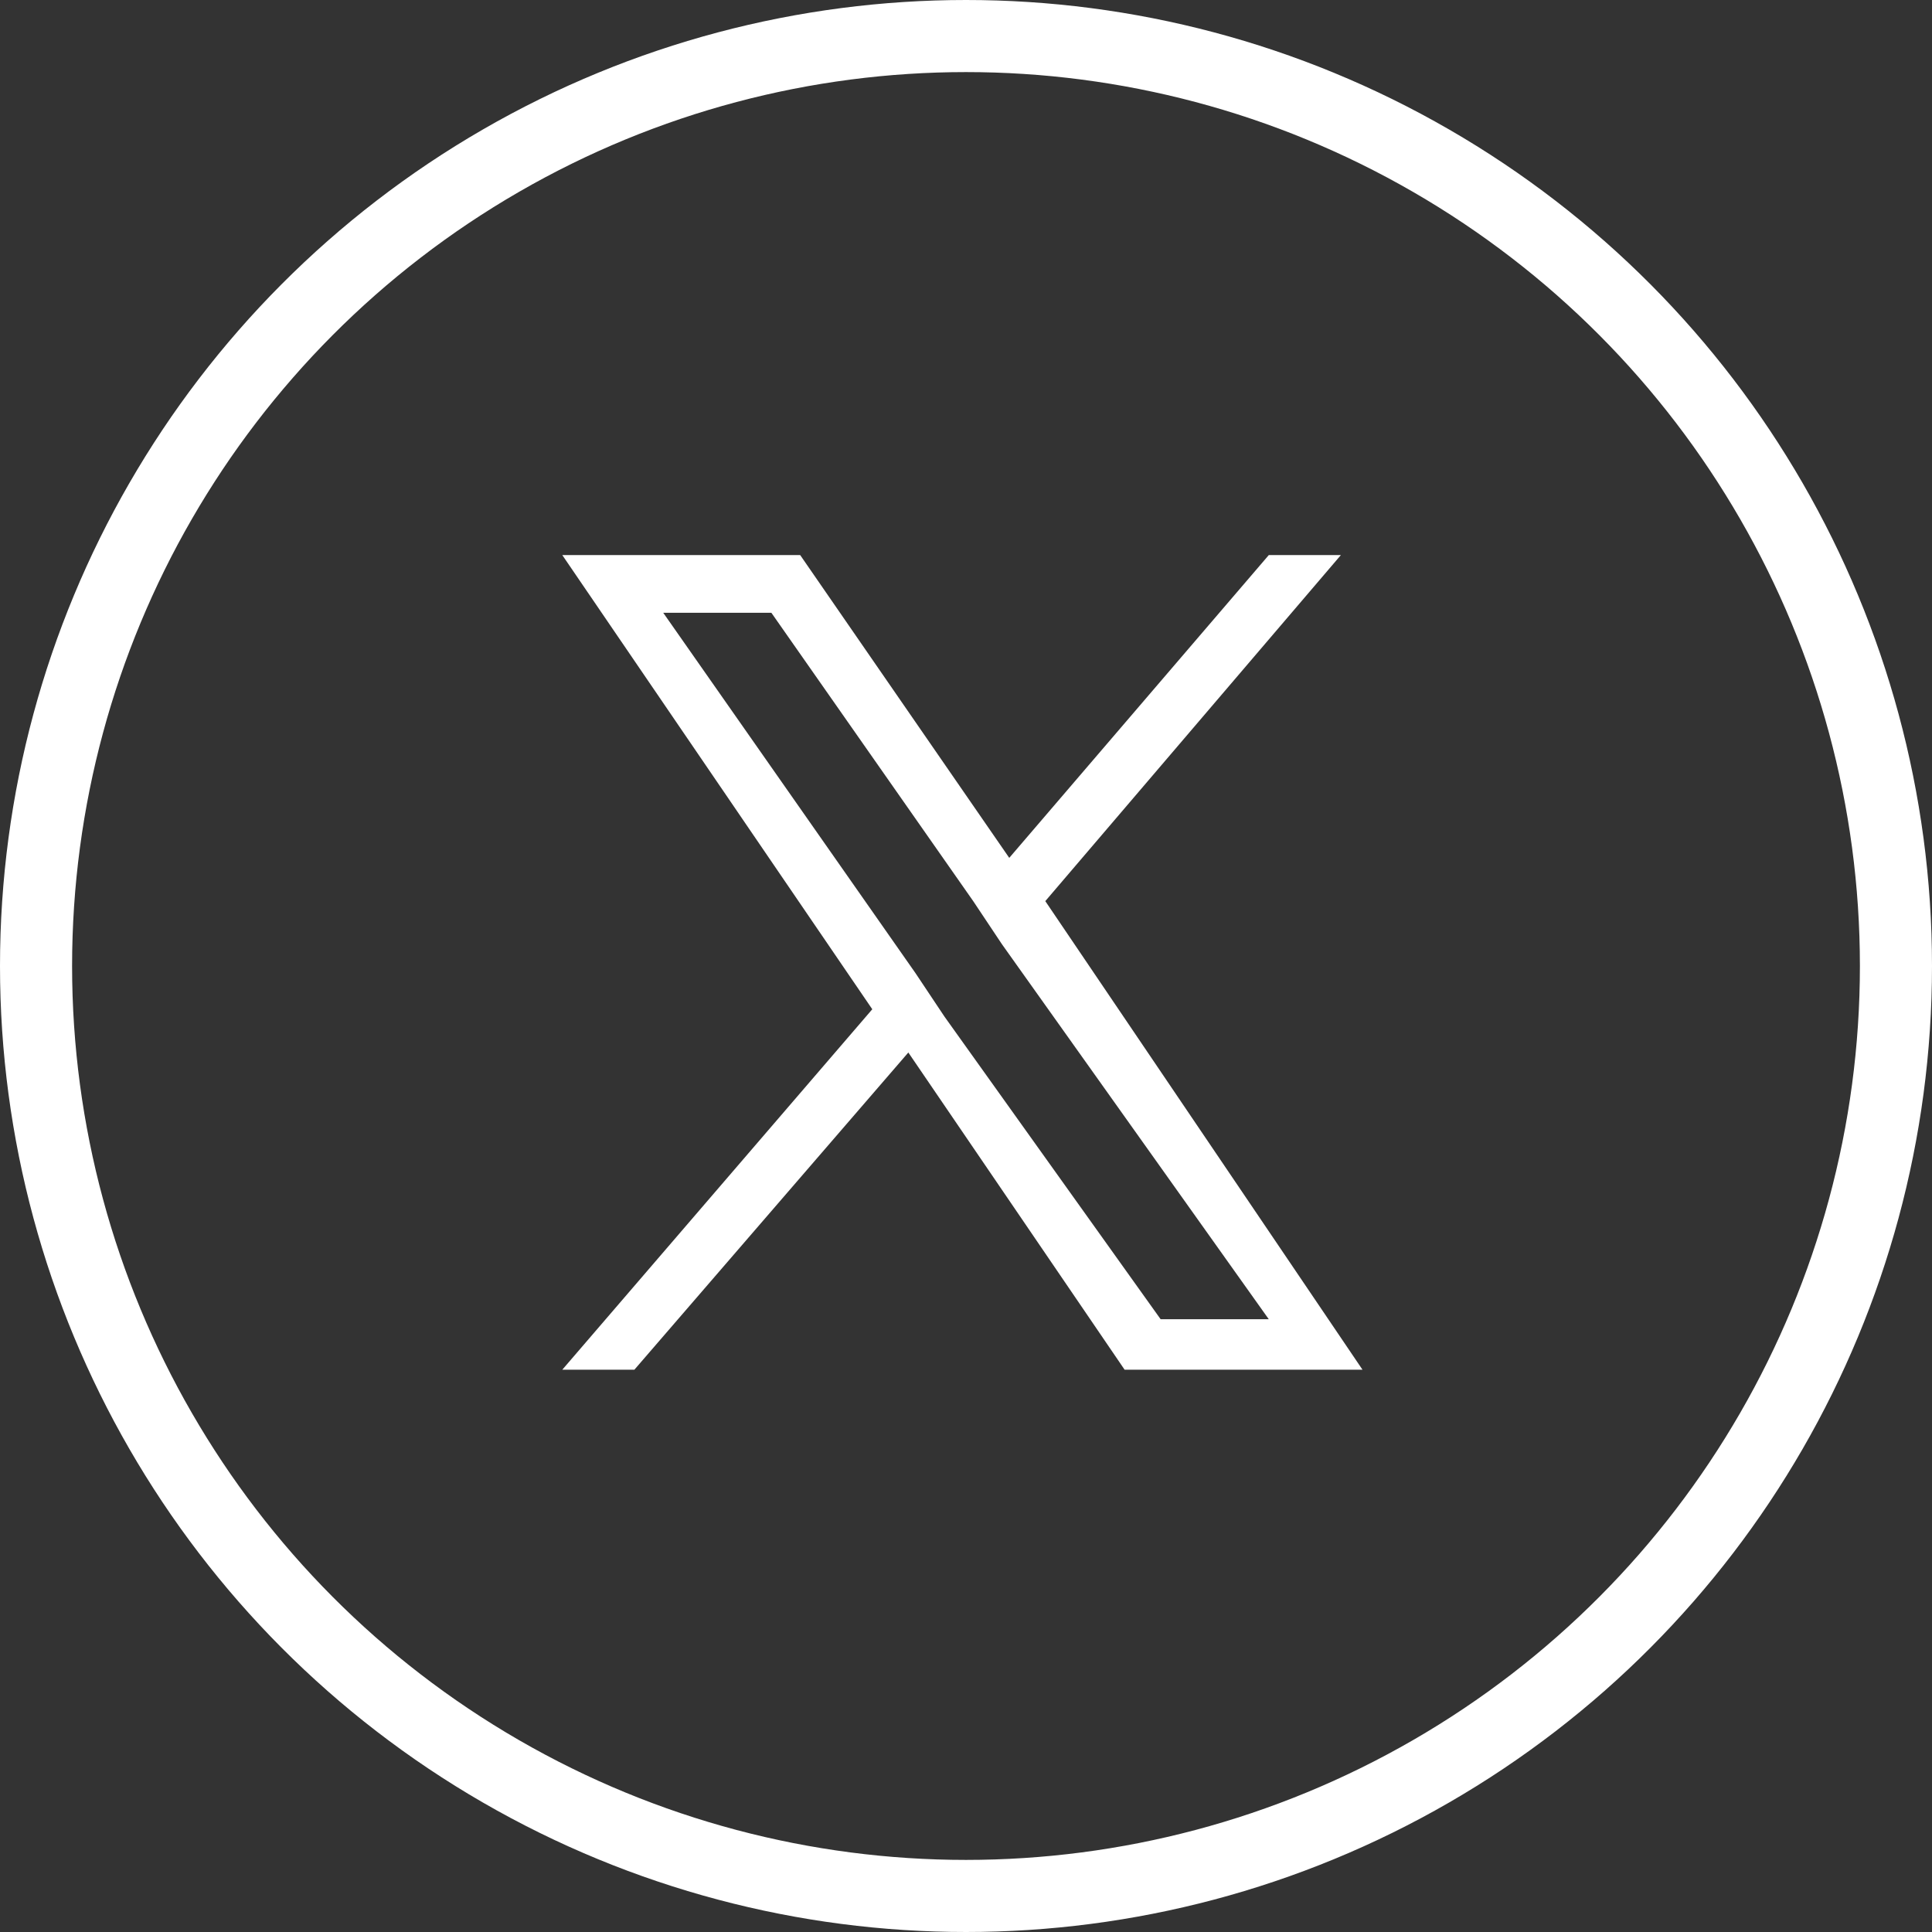
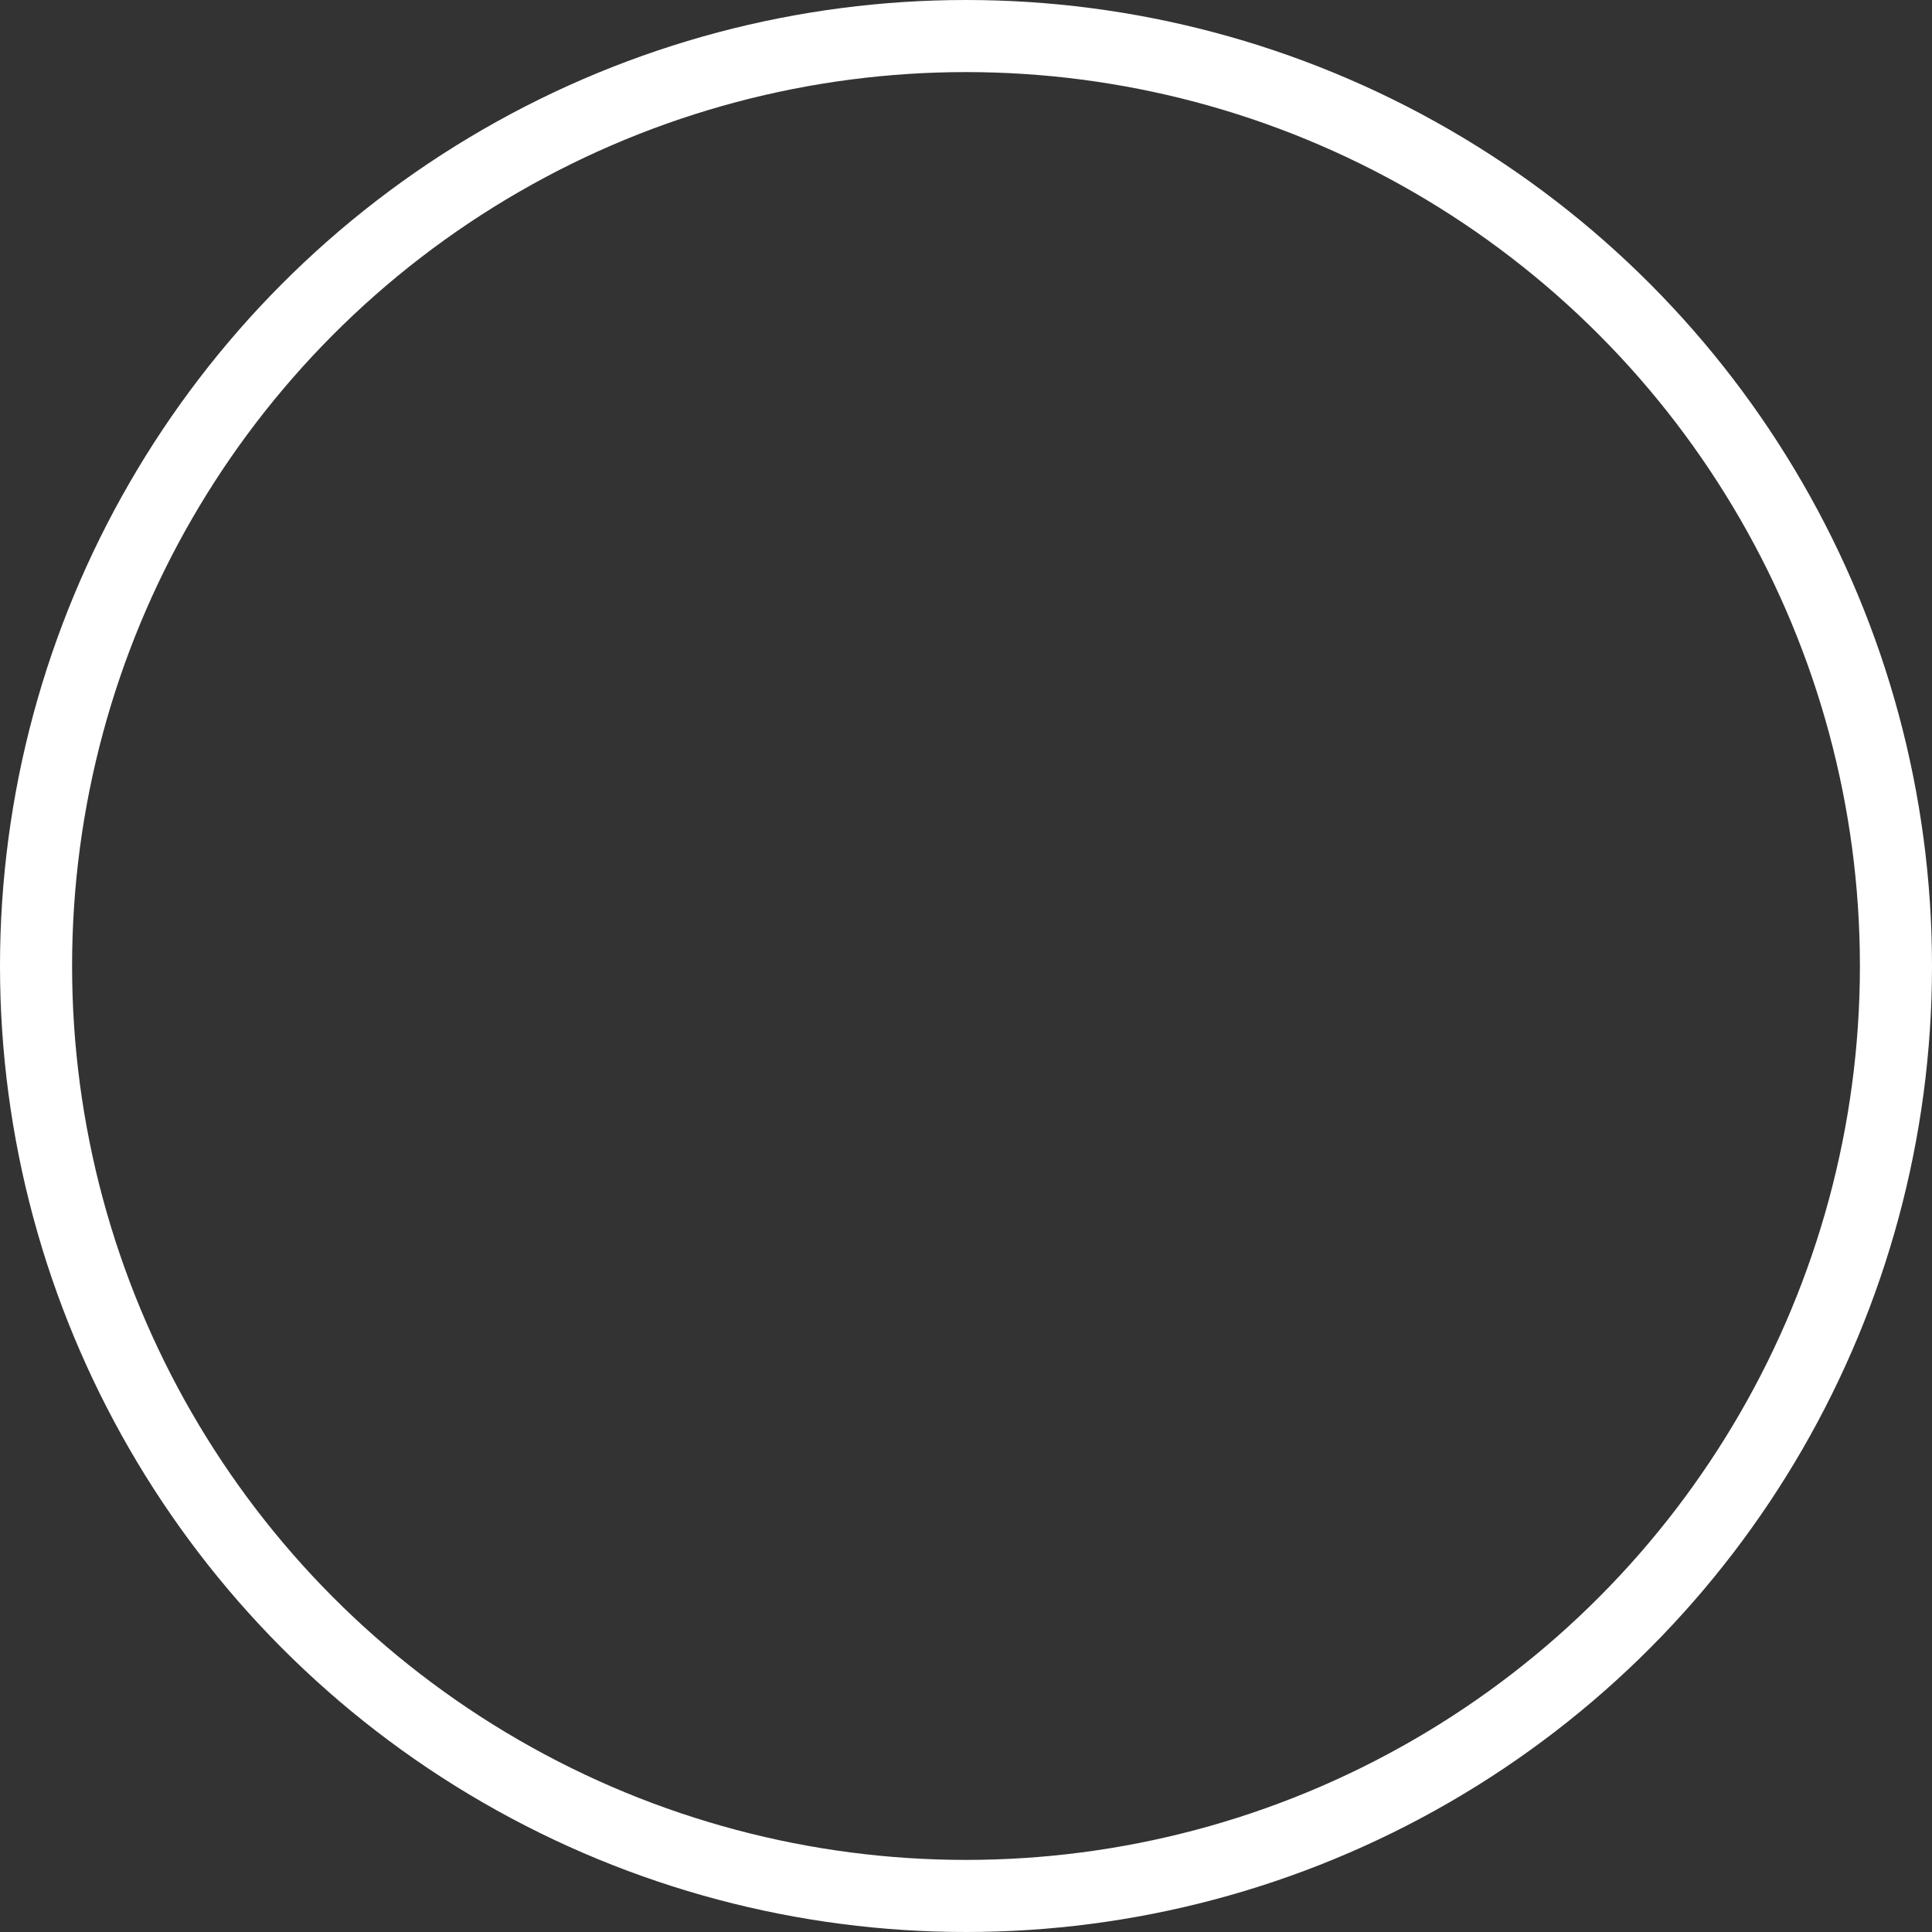
<svg xmlns="http://www.w3.org/2000/svg" version="1.1" id="Layer_1" x="0px" y="0px" width="26.8px" height="26.8px" viewBox="-236 387.2 26.8 26.8" style="enable-background:new -236 387.2 26.8 26.8;" xml:space="preserve">
  <rect x="-236" y="387.2" width="26.8" height="26.8" fill="#333333" stroke="none" />
  <style type="text/css">
	.st0{fill:none;stroke:#FFFFFF;}
	.st1{fill:#FFFFFF;}
</style>
  <g>
    <circle class="st0" cx="-222.6" cy="400.6" r="12.9" />
-     <path class="st1" d="M-221.5,399.7l4.1-4.8h-1l-3.6,4.2l-2.9-4.2h-3.3l4.3,6.3l-4.3,5h1l3.8-4.4l3,4.4h3.3L-221.5,399.7   L-221.5,399.7z M-222.9,401.3l-0.4-0.6l-3.5-5h1.5l2.8,4l0.4,0.6l3.7,5.2h-1.5L-222.9,401.3L-222.9,401.3z" />
  </g>
</svg>